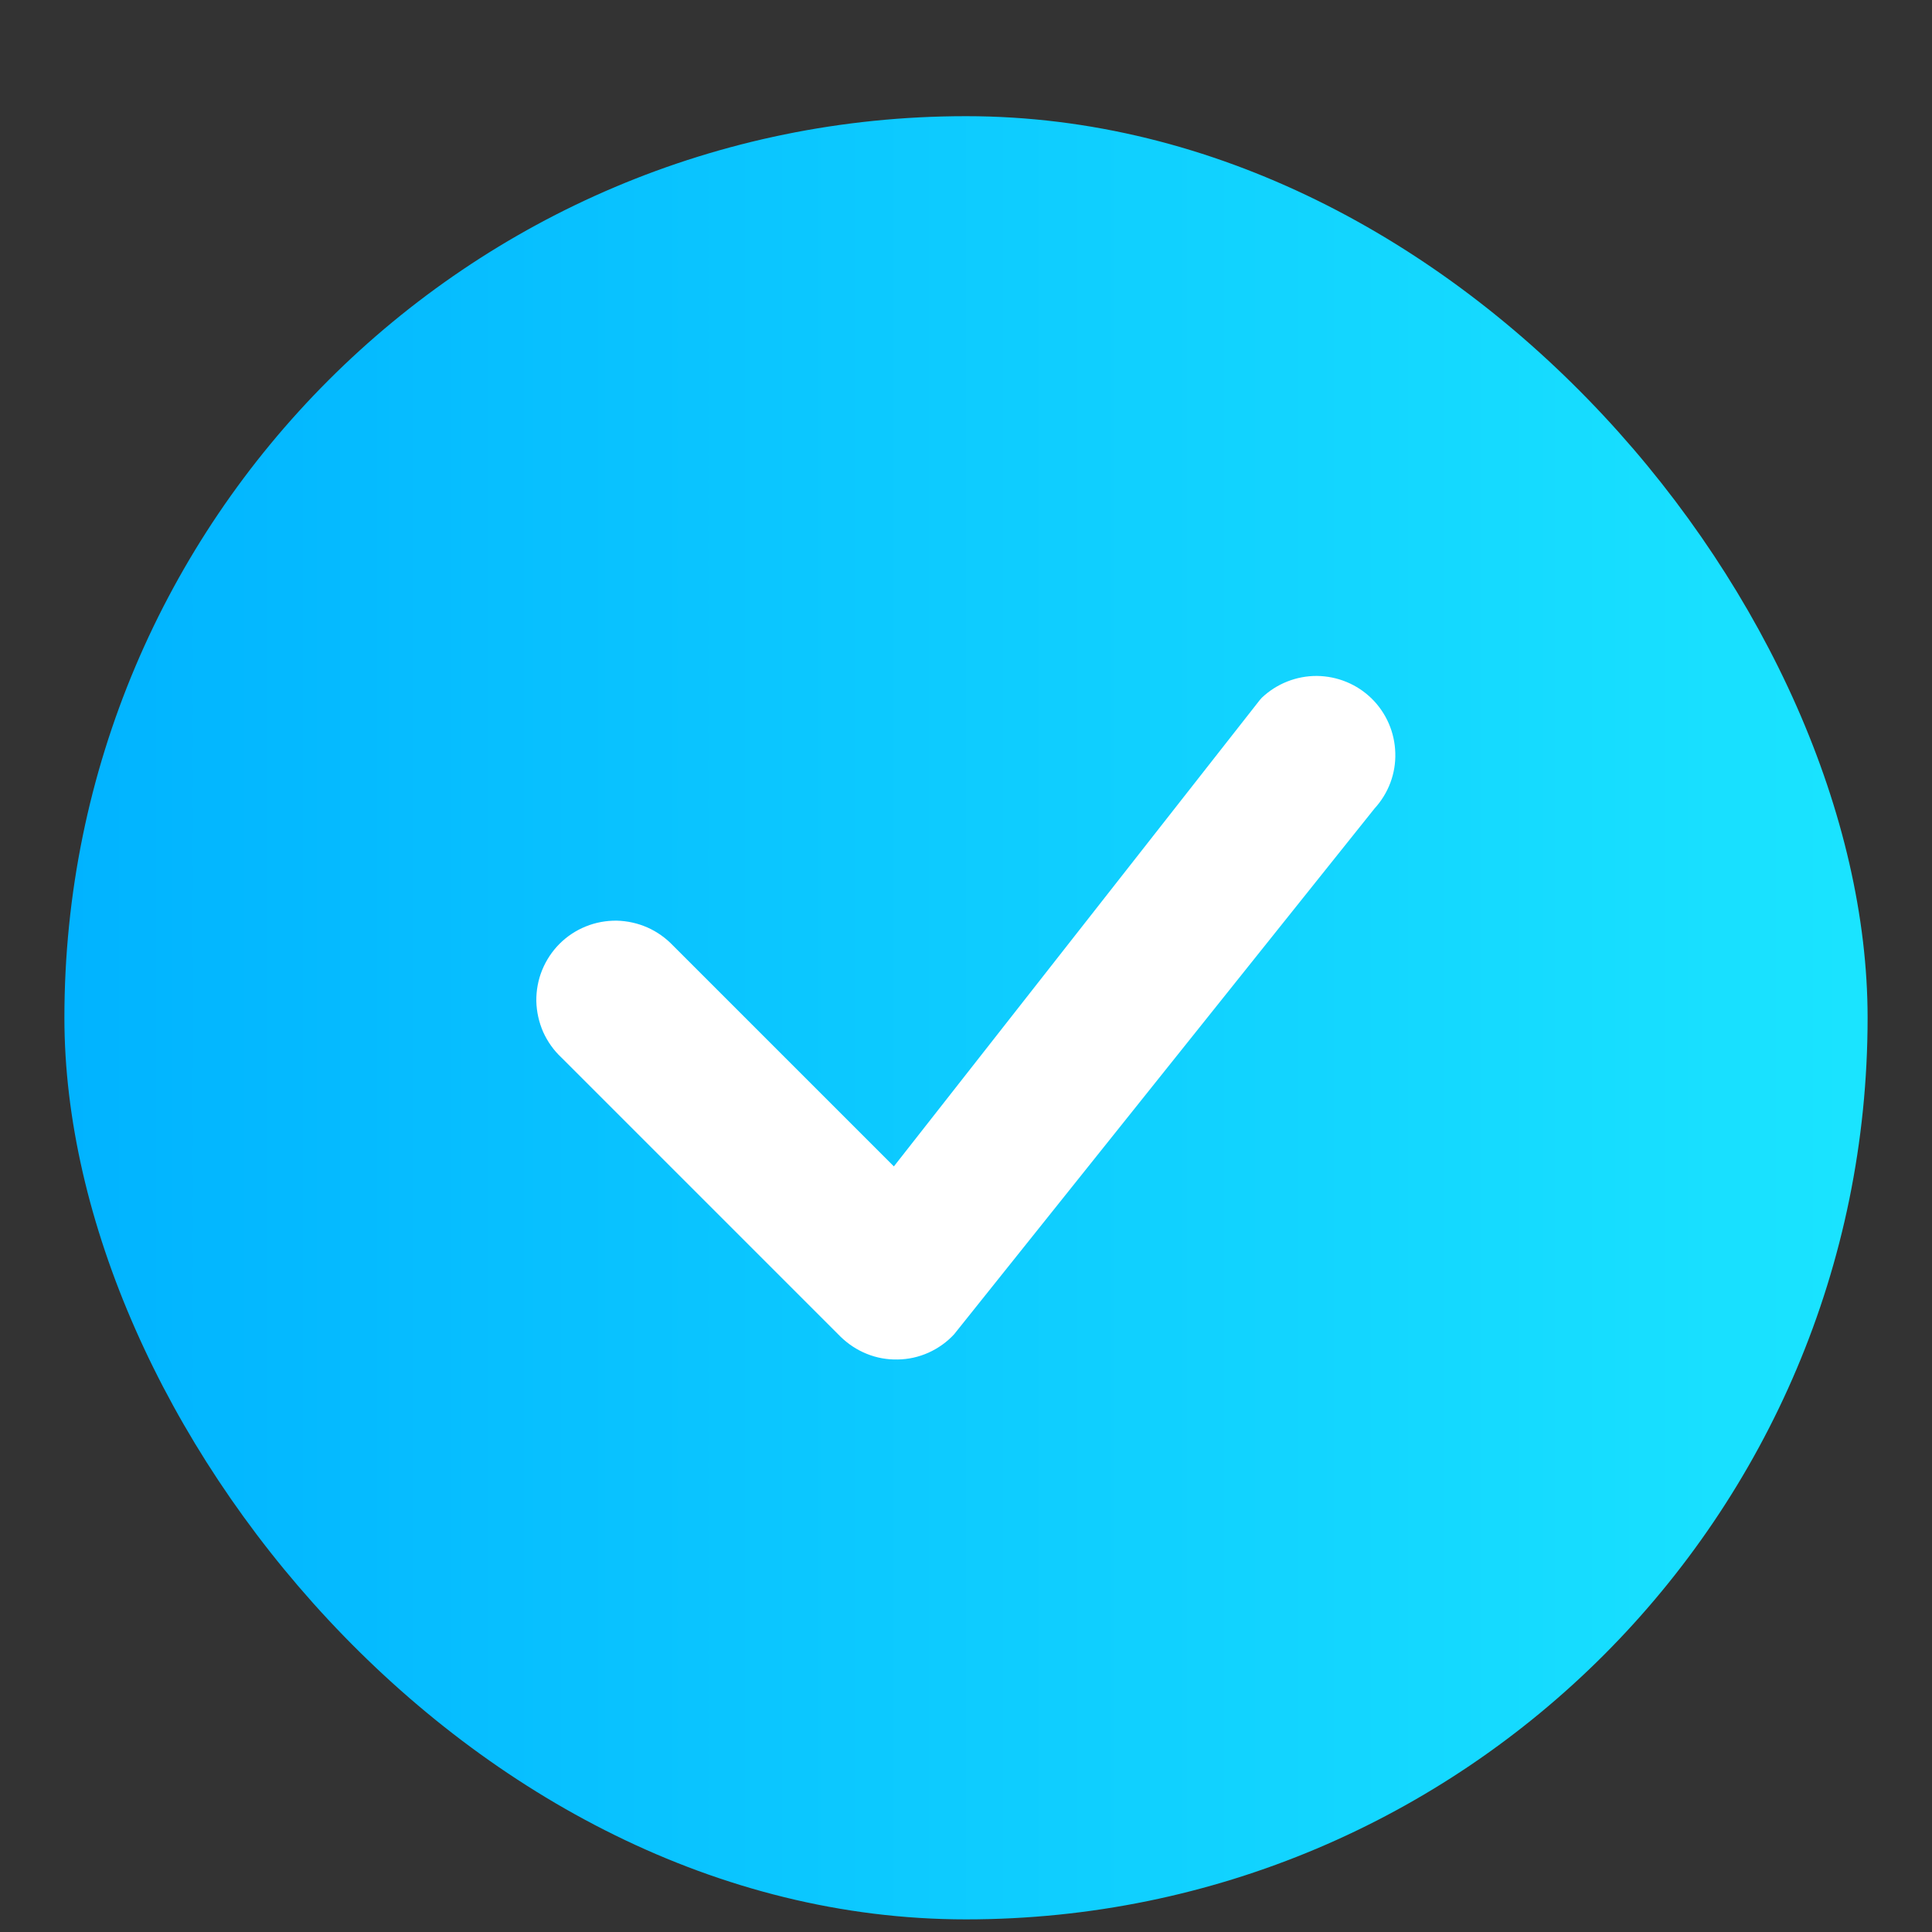
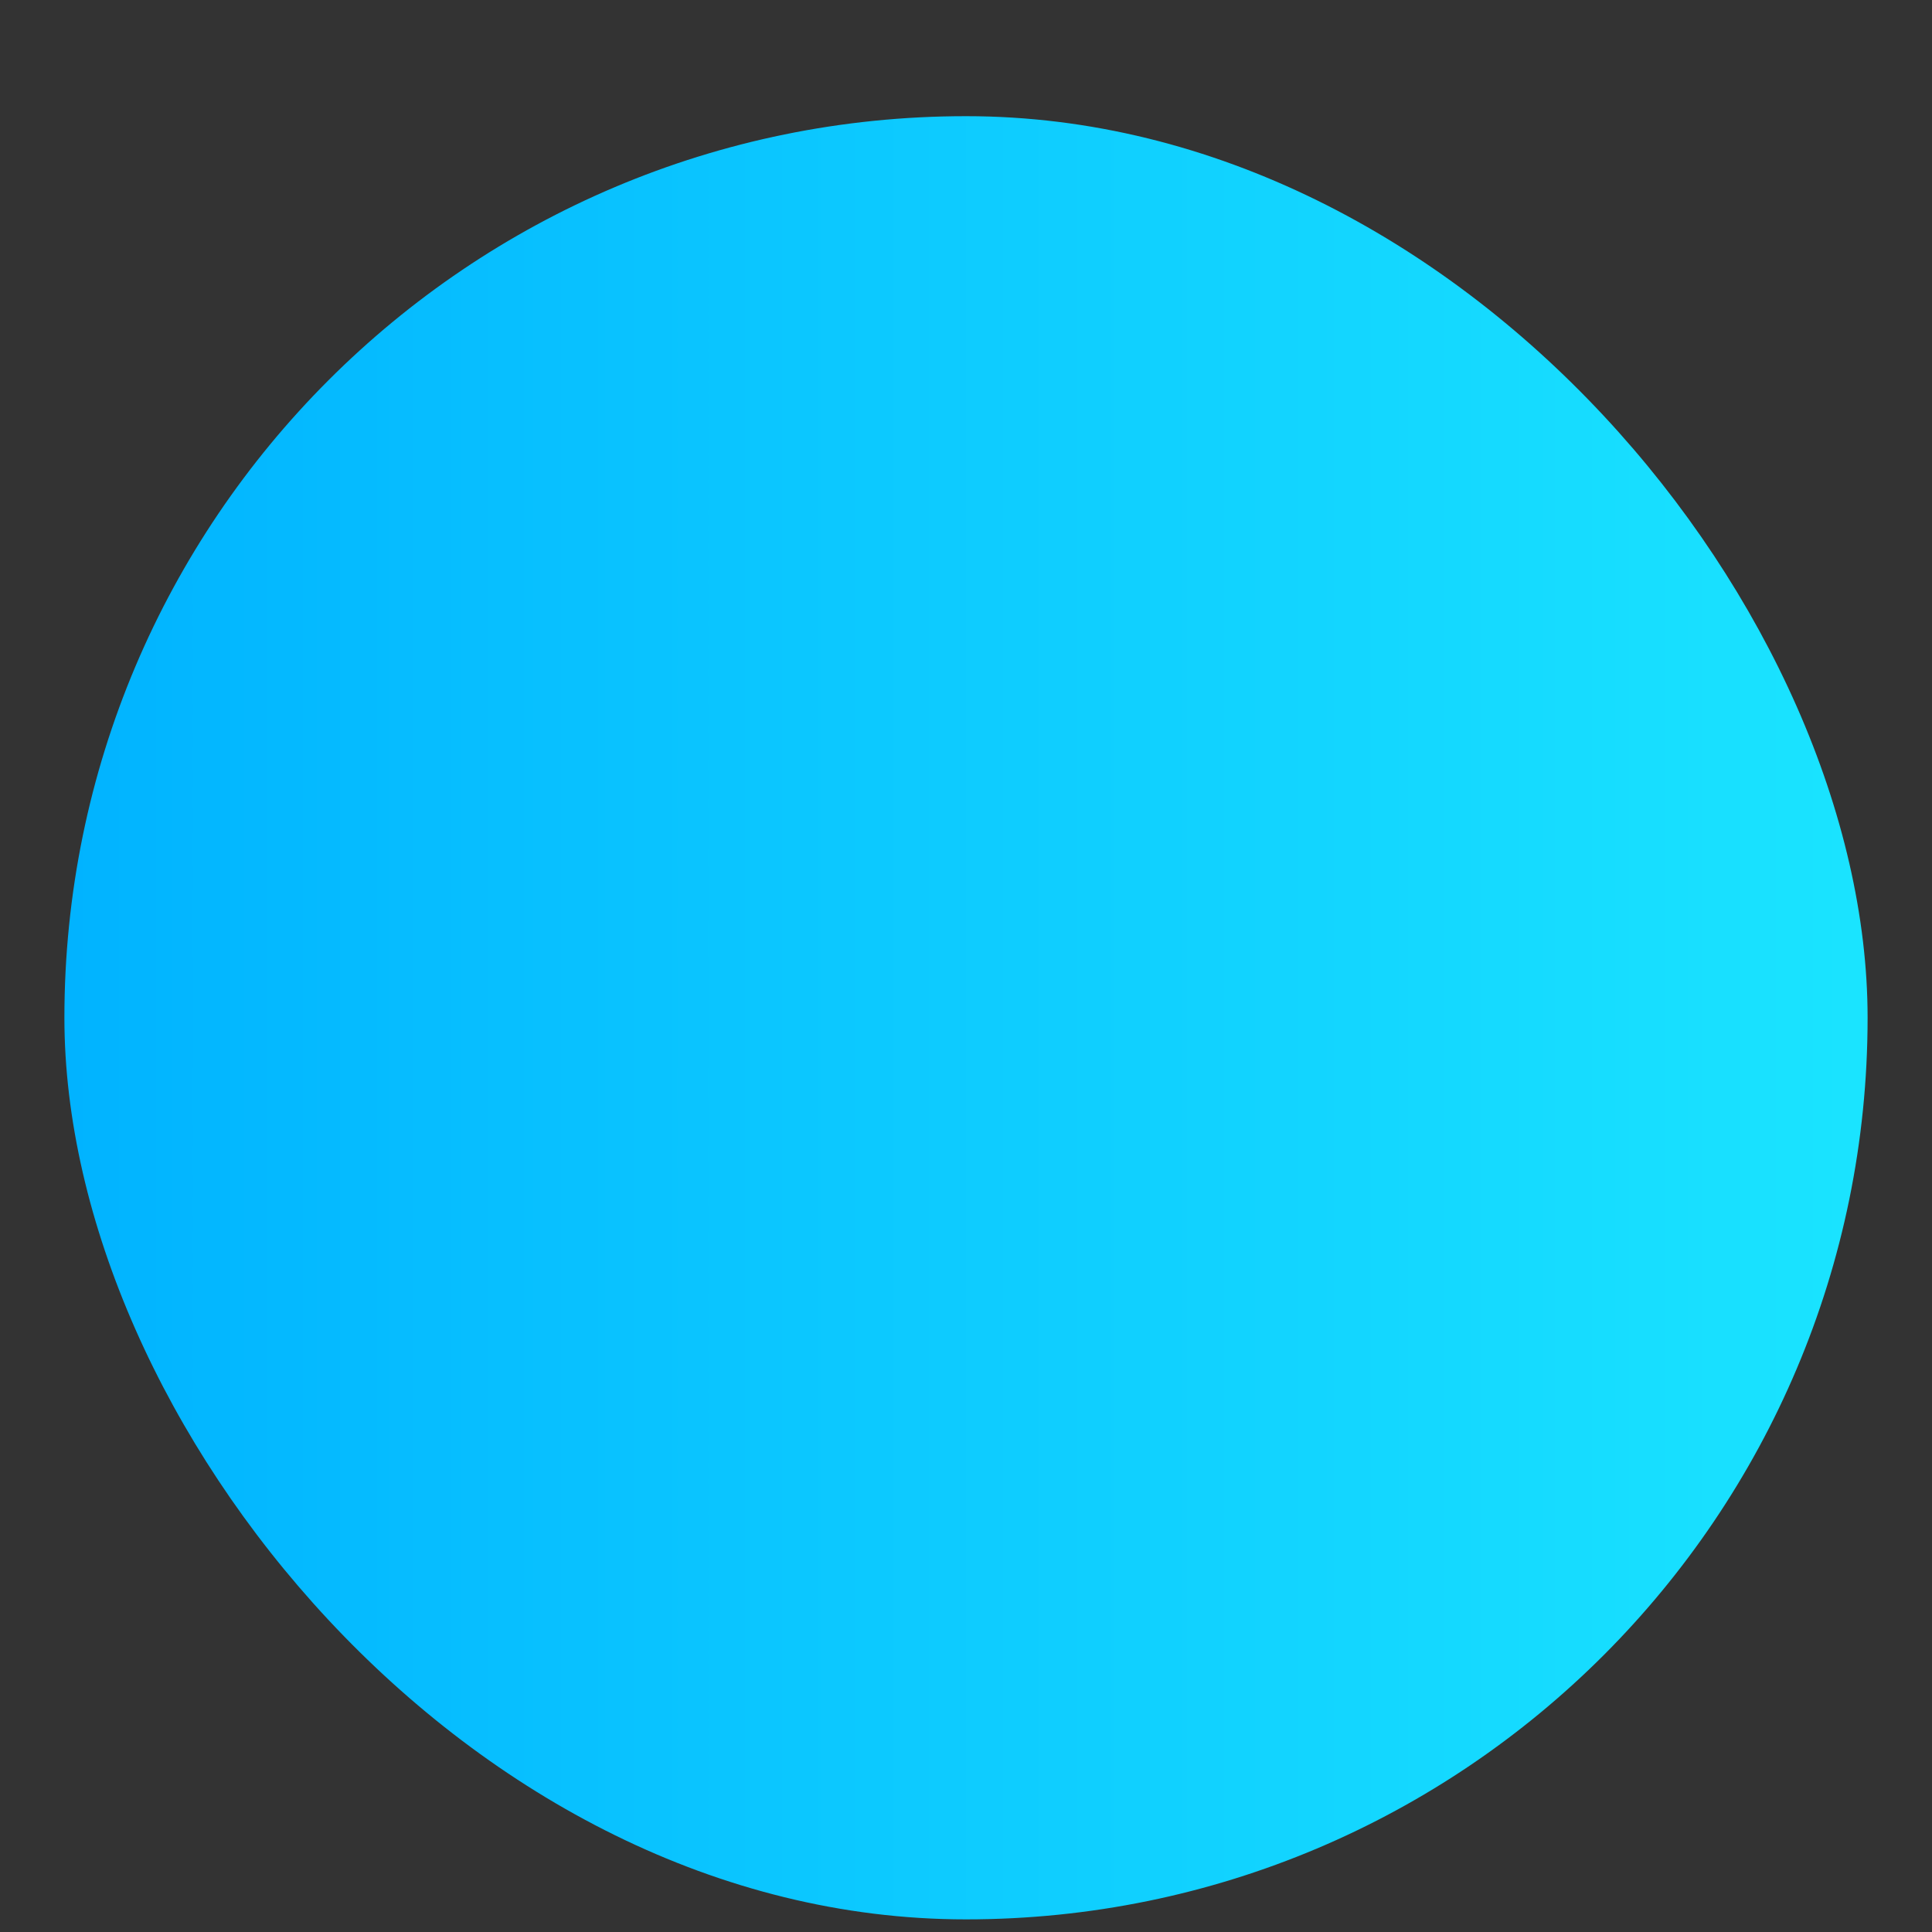
<svg xmlns="http://www.w3.org/2000/svg" width="15" height="15" viewBox="0 0 15 15" fill="none">
  <rect x="0" y="0" width="15" height="15" fill="#333333" stroke="none" />
  <rect x="0.5" y="0.902" width="14" height="14" rx="7" fill="url(#paint0_linear_1980_124)" />
-   <path d="M9.797 5.417C9.912 5.308 10.066 5.247 10.225 5.248C10.384 5.25 10.536 5.312 10.65 5.424C10.763 5.535 10.829 5.687 10.833 5.846C10.838 6.005 10.78 6.159 10.672 6.277L7.408 10.359C7.352 10.42 7.284 10.468 7.209 10.502C7.133 10.536 7.052 10.554 6.97 10.555C6.887 10.557 6.805 10.542 6.729 10.511C6.652 10.48 6.583 10.434 6.524 10.376L4.359 8.211C4.299 8.155 4.251 8.087 4.217 8.012C4.184 7.936 4.166 7.855 4.164 7.773C4.163 7.69 4.178 7.608 4.209 7.532C4.24 7.456 4.286 7.386 4.344 7.328C4.402 7.27 4.471 7.224 4.548 7.193C4.624 7.162 4.706 7.147 4.789 7.148C4.871 7.15 4.952 7.168 5.027 7.201C5.103 7.235 5.17 7.283 5.227 7.343L6.94 9.056L9.781 5.435L9.797 5.417Z" fill="white" />
  <defs>
    <linearGradient id="paint0_linear_1980_124" x1="0.5" y1="7.902" x2="14.5" y2="7.902" gradientUnits="userSpaceOnUse">
      <stop stop-color="#01B3FF" />
      <stop offset="1" stop-color="#1AE4FF" />
    </linearGradient>
  </defs>
</svg>